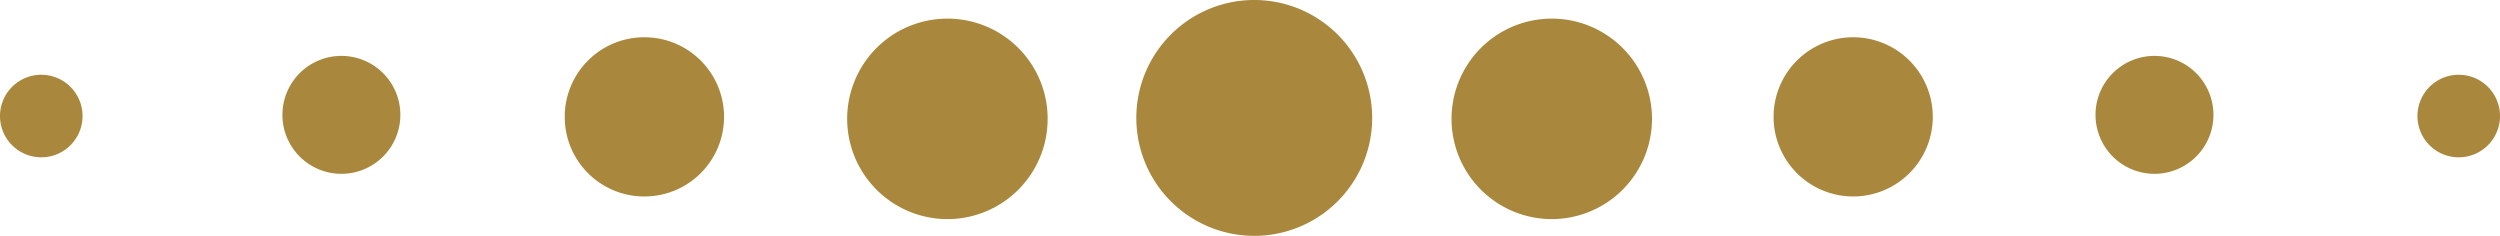
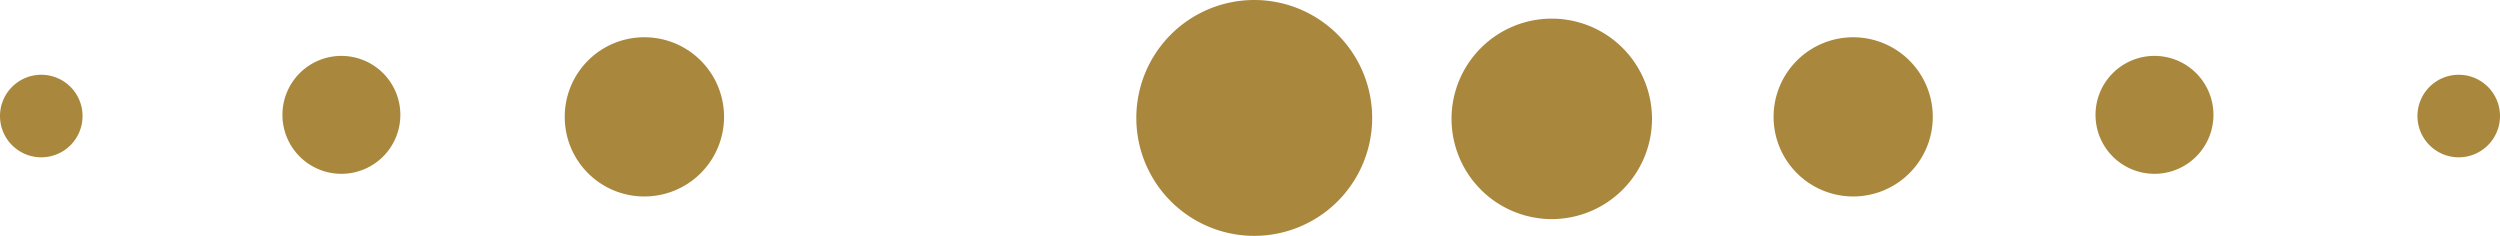
<svg xmlns="http://www.w3.org/2000/svg" width="21.2" height="2" viewBox="0 0 21.2 2">
  <g id="Groupe_1950" data-name="Groupe 1950" transform="translate(-520.717 -96.195)">
    <g id="Groupe_655" data-name="Groupe 655" transform="translate(520.717 96.828)">
      <path id="Tracé_31" data-name="Tracé 31" d="M.013,0a.35.35,0,0,1-.351.35A.35.35,0,0,1-.687,0a.35.35,0,0,1,.349-.35A.35.35,0,0,1,.013,0" transform="translate(0.687 0.351)" fill="#a9873c" />
    </g>
    <g id="Groupe_656" data-name="Groupe 656" transform="translate(523.112 96.669)">
      <path id="Tracé_32" data-name="Tracé 32" d="M.007-.008a.5.5,0,0,1-.5.5.5.5,0,0,1-.5-.5.5.5,0,0,1,.5-.5.5.5,0,0,1,.5.5" transform="translate(0.993 0.508)" fill="#a9873c" />
    </g>
    <g id="Groupe_657" data-name="Groupe 657" transform="translate(525.507 96.511)">
      <path id="Tracé_33" data-name="Tracé 33" d="M.051.011A.675.675,0,0,1-.625.686.674.674,0,0,1-1.3.011.674.674,0,0,1-.625-.664.675.675,0,0,1,.051.011" transform="translate(1.299 0.664)" fill="#a9873c" />
    </g>
    <g id="Groupe_658" data-name="Groupe 658" transform="translate(527.901 96.353)">
-       <path id="Tracé_34" data-name="Tracé 34" d="M.094.029a.85.85,0,0,1-.85.85.851.851,0,0,1-.85-.85.85.85,0,0,1,.85-.85.849.849,0,0,1,.85.85" transform="translate(1.606 0.821)" fill="#a9873c" />
-     </g>
+       </g>
    <g id="Groupe_659" data-name="Groupe 659" transform="translate(530.353 96.195)">
      <path id="Tracé_35" data-name="Tracé 35" d="M.088.023a1,1,0,0,1-1,1,1,1,0,0,1-1-1,1,1,0,0,1,1-1,1,1,0,0,1,1,1" transform="translate(1.912 0.977)" fill="#a9873c" />
    </g>
    <g id="Groupe_660" data-name="Groupe 660" transform="translate(533.026 96.353)">
      <path id="Tracé_36" data-name="Tracé 36" d="M.094.029a.851.851,0,0,1-.85.85.851.851,0,0,1-.85-.85.85.85,0,0,1,.85-.85.85.85,0,0,1,.85.85" transform="translate(1.606 0.821)" fill="#a9873c" />
    </g>
    <g id="Groupe_661" data-name="Groupe 661" transform="translate(535.757 96.511)">
      <path id="Tracé_37" data-name="Tracé 37" d="M.05.011A.675.675,0,0,1-.625.686.675.675,0,0,1-1.3.011.675.675,0,0,1-.625-.664.675.675,0,0,1,.05.011" transform="translate(1.3 0.664)" fill="#a9873c" />
    </g>
    <g id="Groupe_662" data-name="Groupe 662" transform="translate(538.487 96.669)">
      <path id="Tracé_38" data-name="Tracé 38" d="M.007-.008a.5.5,0,0,1-.5.5.5.5,0,0,1-.5-.5.5.5,0,0,1,.5-.5.5.5,0,0,1,.5.5" transform="translate(0.993 0.508)" fill="#a9873c" />
    </g>
    <g id="Groupe_663" data-name="Groupe 663" transform="translate(541.217 96.828)">
      <path id="Tracé_39" data-name="Tracé 39" d="M.013,0a.35.35,0,0,1-.351.35A.35.35,0,0,1-.687,0a.35.35,0,0,1,.349-.35A.35.35,0,0,1,.013,0" transform="translate(0.687 0.351)" fill="#a9873c" />
    </g>
  </g>
</svg>